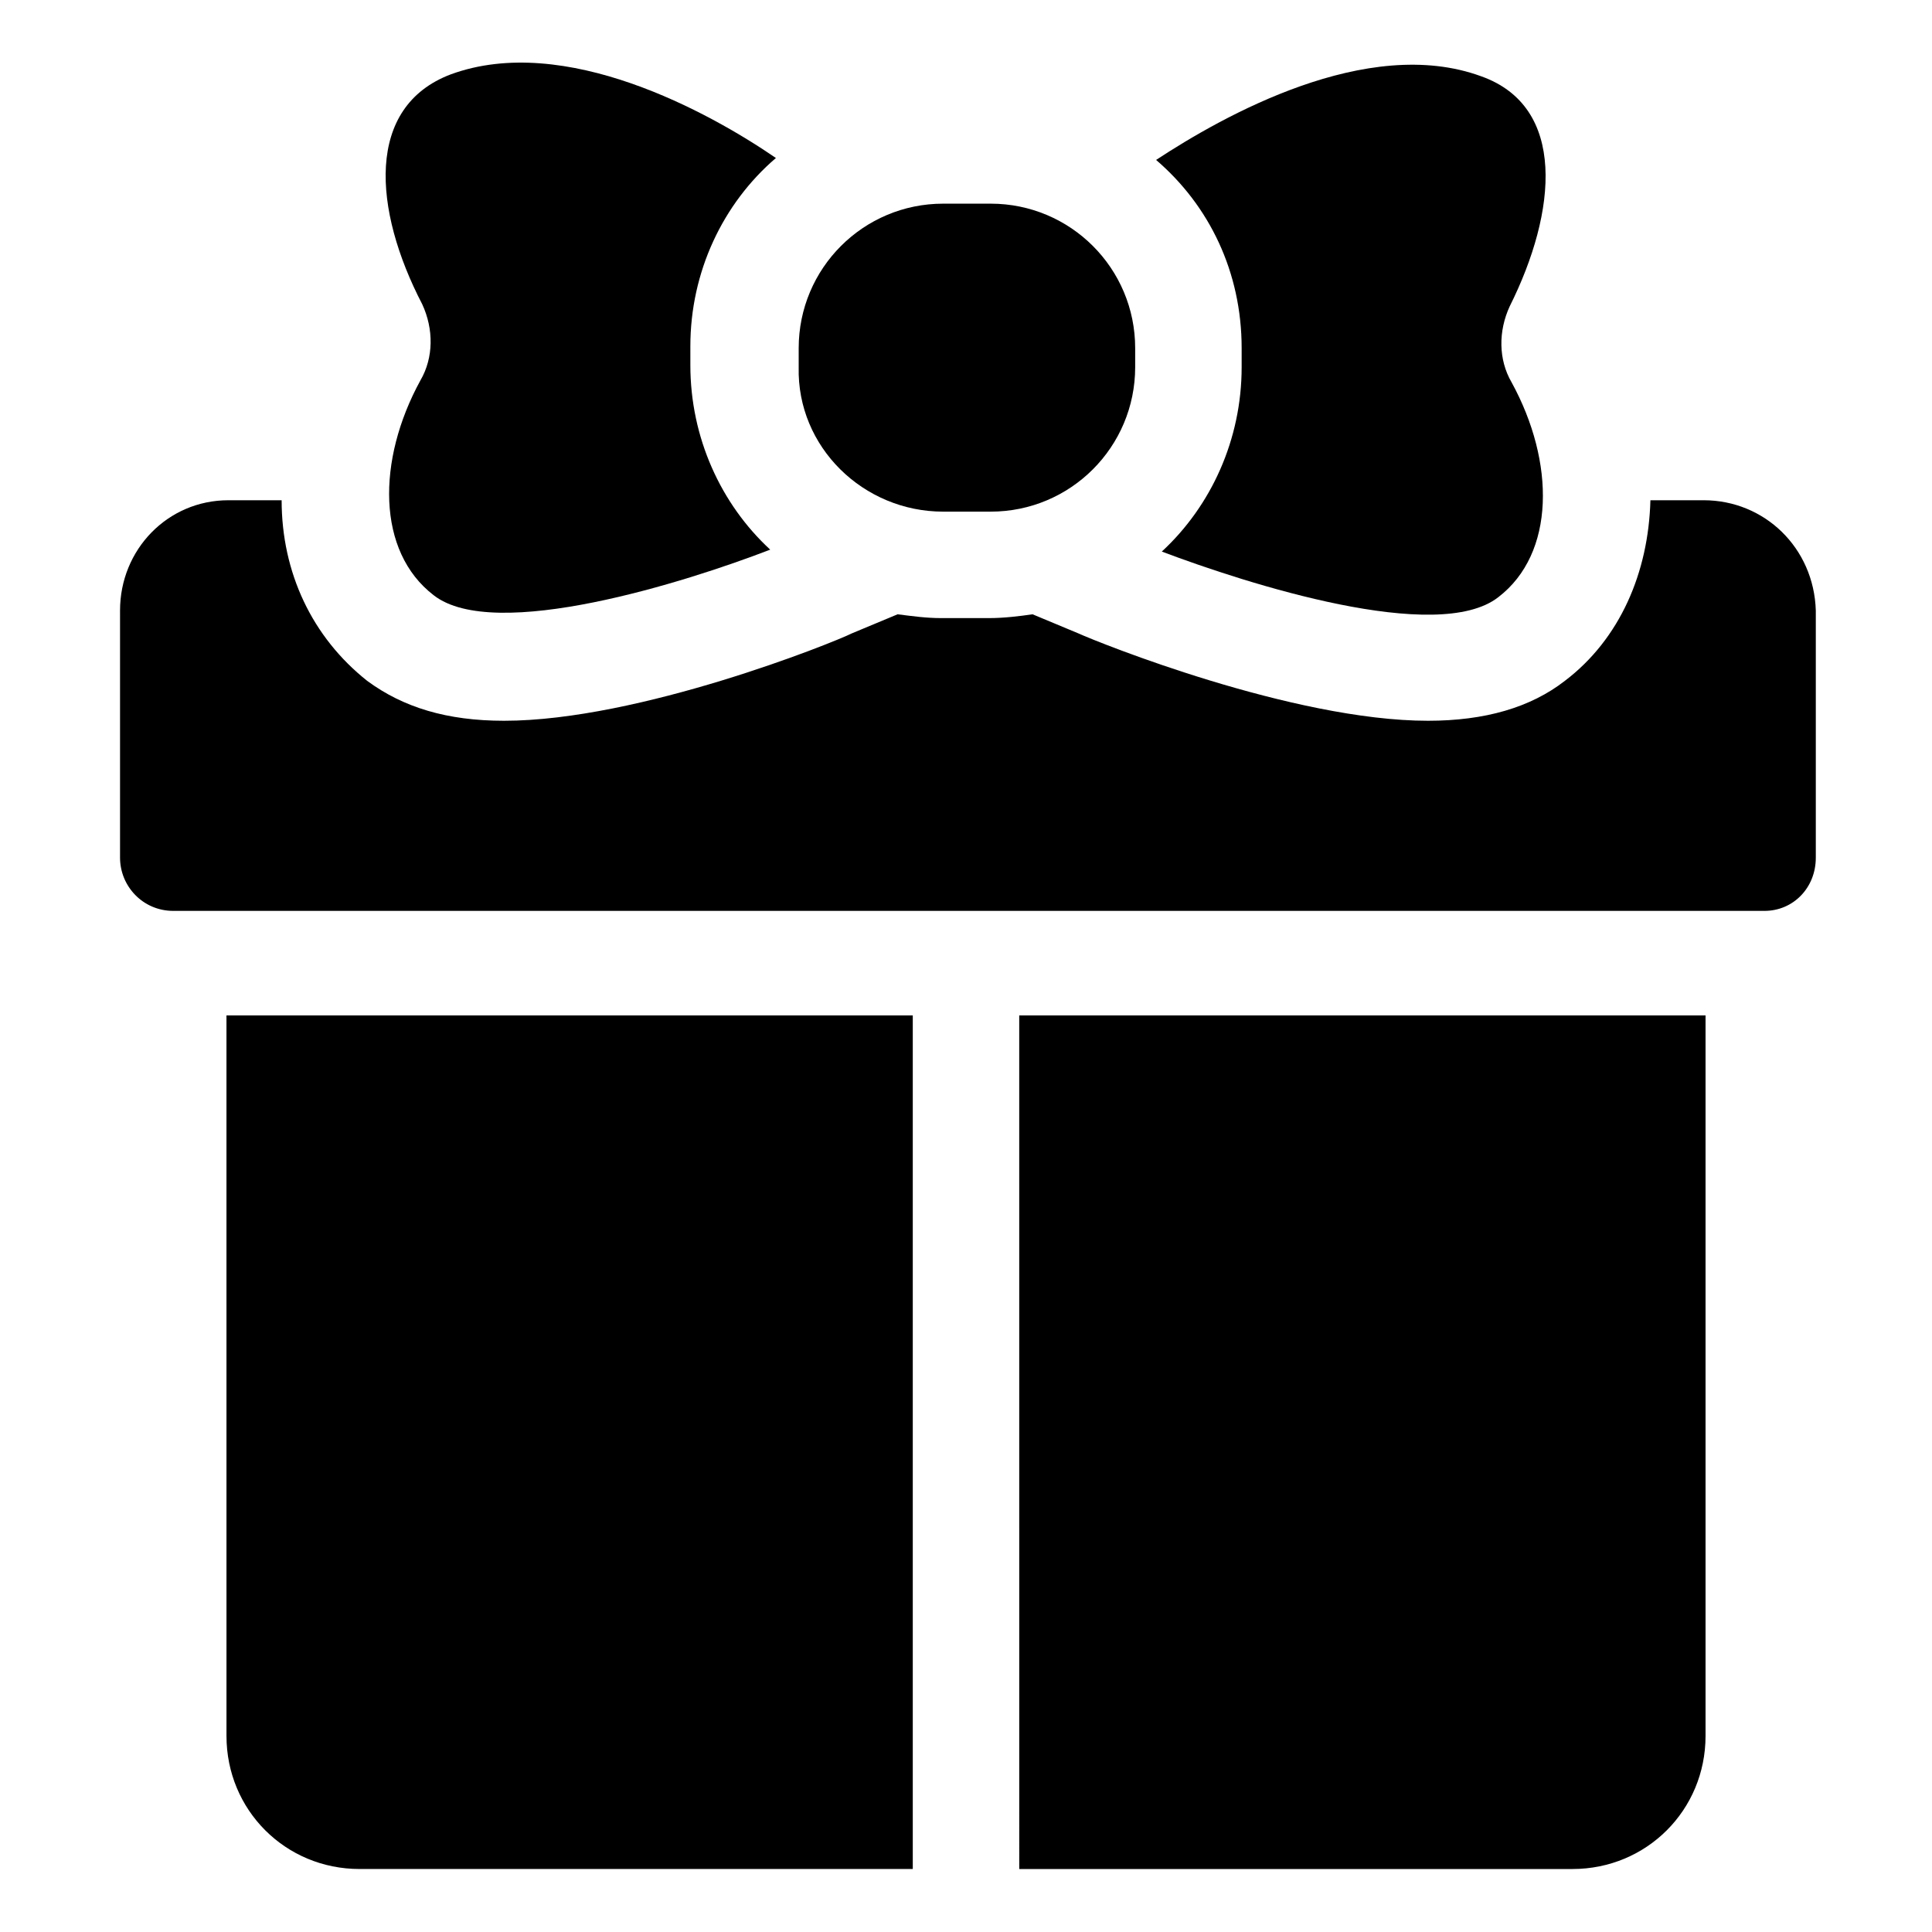
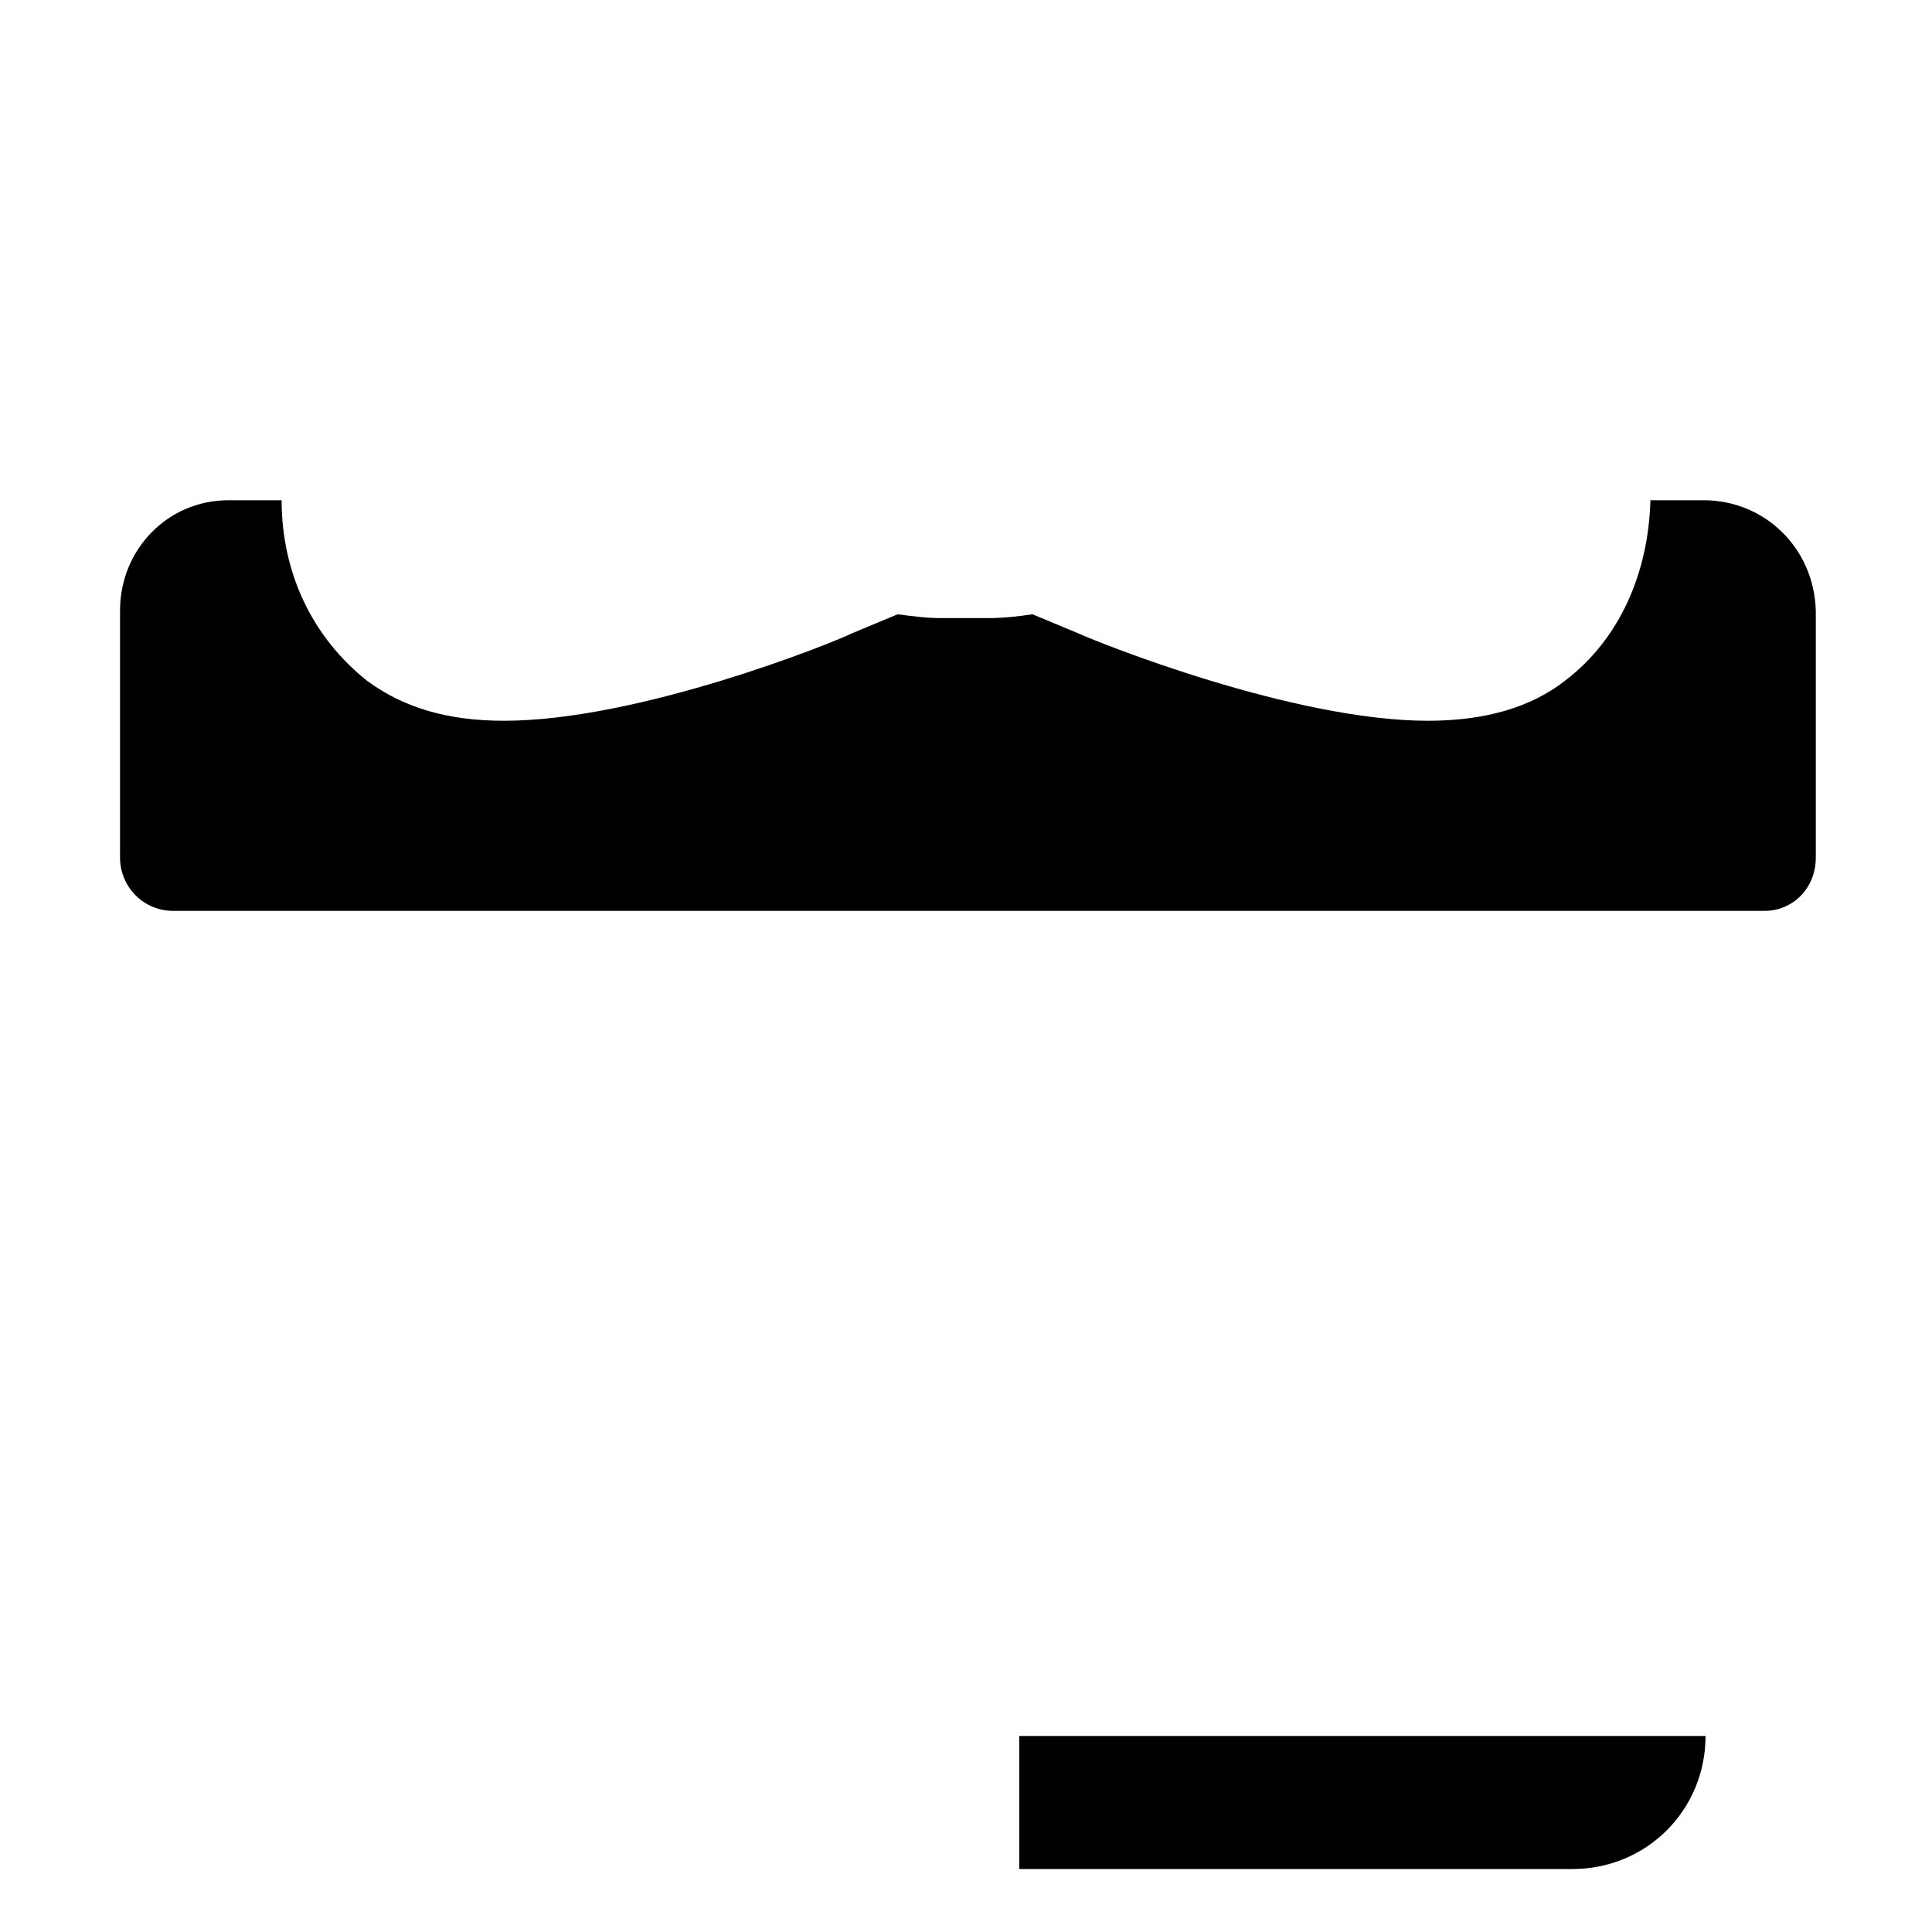
<svg xmlns="http://www.w3.org/2000/svg" fill="#000000" width="800px" height="800px" version="1.1" viewBox="144 144 512 512">
  <g>
    <path d="m595.48 276.57h-14.105c-0.504 19.145-8.062 36.777-22.672 47.863-9.07 7.055-21.16 10.578-36.273 10.578-35.77 0-87.16-20.656-92.699-23.176l-12.09-5.039c-3.527 0.504-7.559 1.008-11.586 1.008h-12.594c-4.031 0-7.559-0.504-11.586-1.008l-12.09 5.039c-5.051 2.519-56.438 23.176-92.207 23.176-15.113 0-26.703-3.527-36.273-10.578-14.609-11.586-22.672-28.719-22.672-47.863h-14.105c-16.121 0-28.719 13.098-28.719 29.223v65.496c0 7.559 6.047 14.105 14.105 14.105h421.69c7.559 0 13.602-6.047 13.602-14.105v-65.496c-0.5-16.629-13.602-29.223-29.723-29.223z" />
-     <path d="m204.02 604.04c0 19.648 15.617 35.266 35.266 35.266h146.61v-226.21h-181.88z" />
-     <path d="m414.11 639.31h146.61c19.648 0 35.266-15.617 35.266-35.266v-190.95h-181.88z" />
-     <path d="m255.41 244.82c-11.586 21.16-11.586 45.344 3.527 56.93 16.121 12.594 67.008-3.527 89.176-12.09-13.098-12.09-21.16-29.727-21.16-48.871v-5.039c0-19.648 8.566-37.785 22.672-49.879-17.633-12.09-55.922-33.25-86.152-22.168-22.672 8.566-20.656 35.77-7.559 60.961 3.023 6.555 3.023 14.113-0.504 20.156z" />
-     <path d="m473.05 236.26v5.039c0 19.145-8.062 36.777-21.16 48.871 22.672 8.566 73.051 24.688 89.176 12.09 15.113-11.586 15.113-35.77 3.527-56.93-3.527-6.047-3.527-13.602-0.504-20.152 12.594-25.191 15.113-52.898-7.559-60.961-30.23-11.082-68.52 10.578-86.152 22.168 14.105 12.09 22.672 29.723 22.672 49.875z" />
-     <path d="m393.95 279.59h12.594c21.16 0 38.289-17.129 38.289-38.289v-5.039c0-21.16-17.129-38.289-38.289-38.289h-12.594c-21.16 0-38.289 17.129-38.289 38.289v5.039c-0.504 21.156 17.129 38.289 38.289 38.289z" />
+     <path d="m414.11 639.31h146.61c19.648 0 35.266-15.617 35.266-35.266h-181.88z" />
  </g>
</svg>